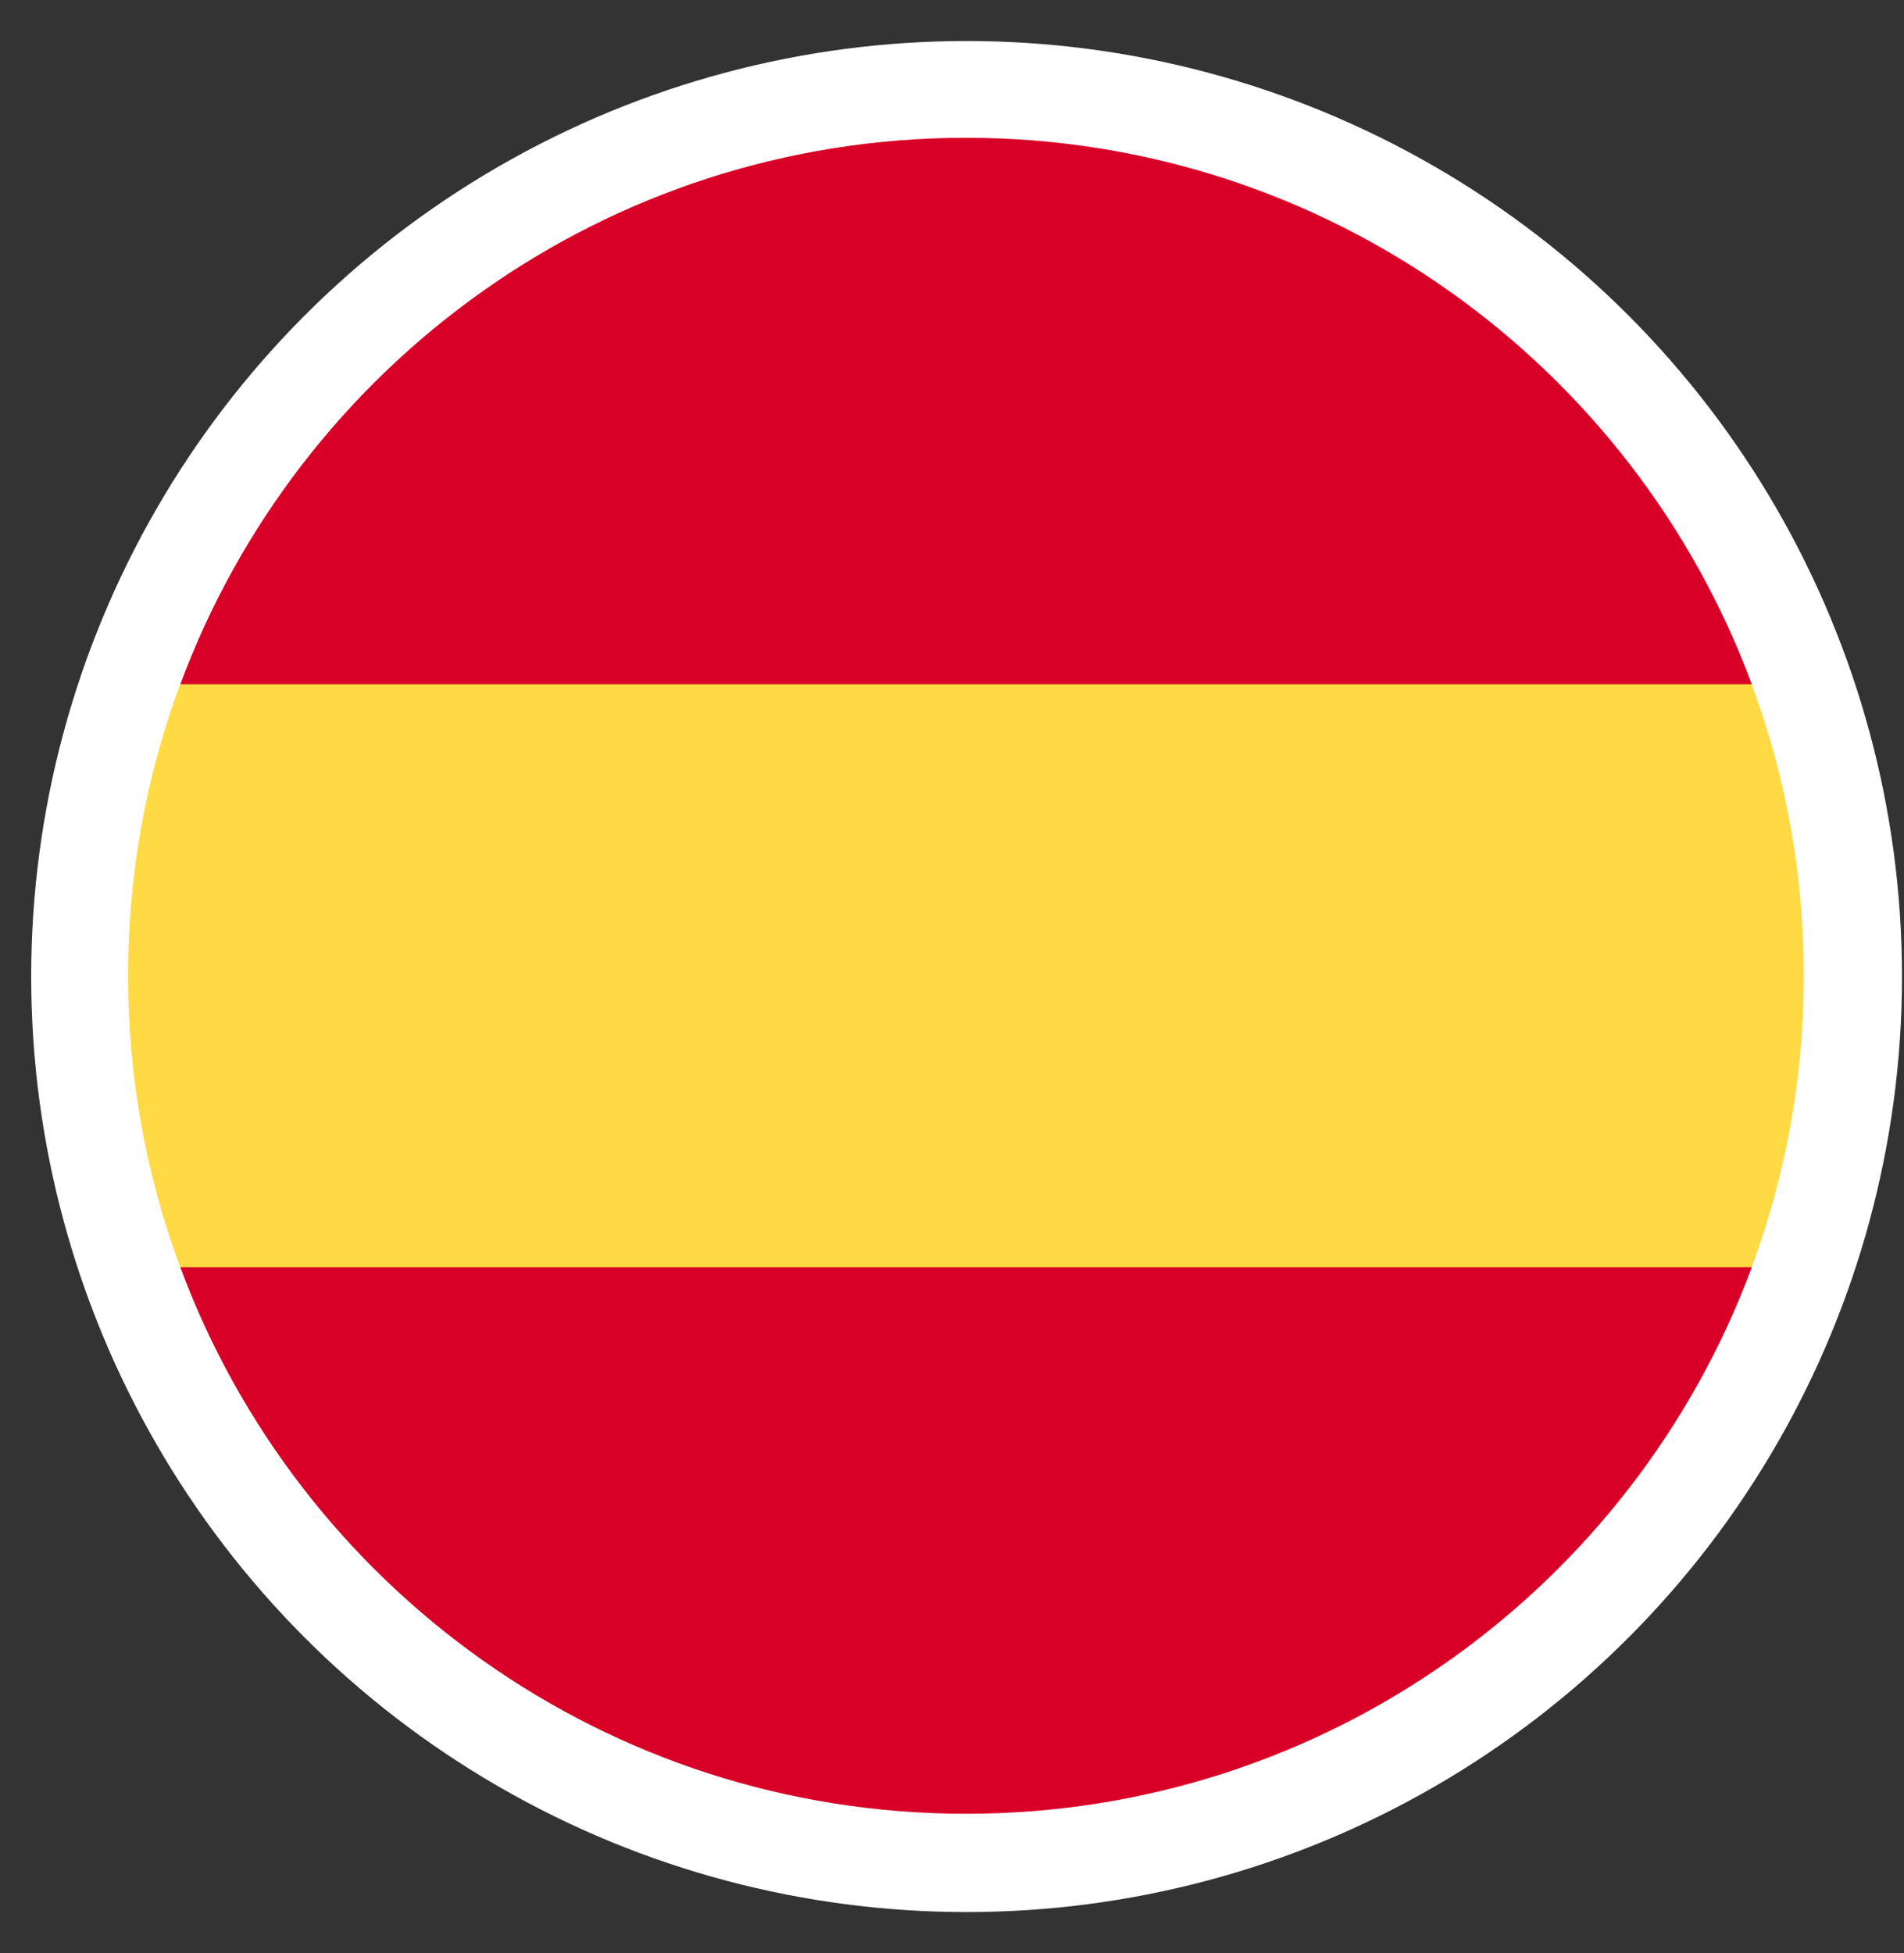
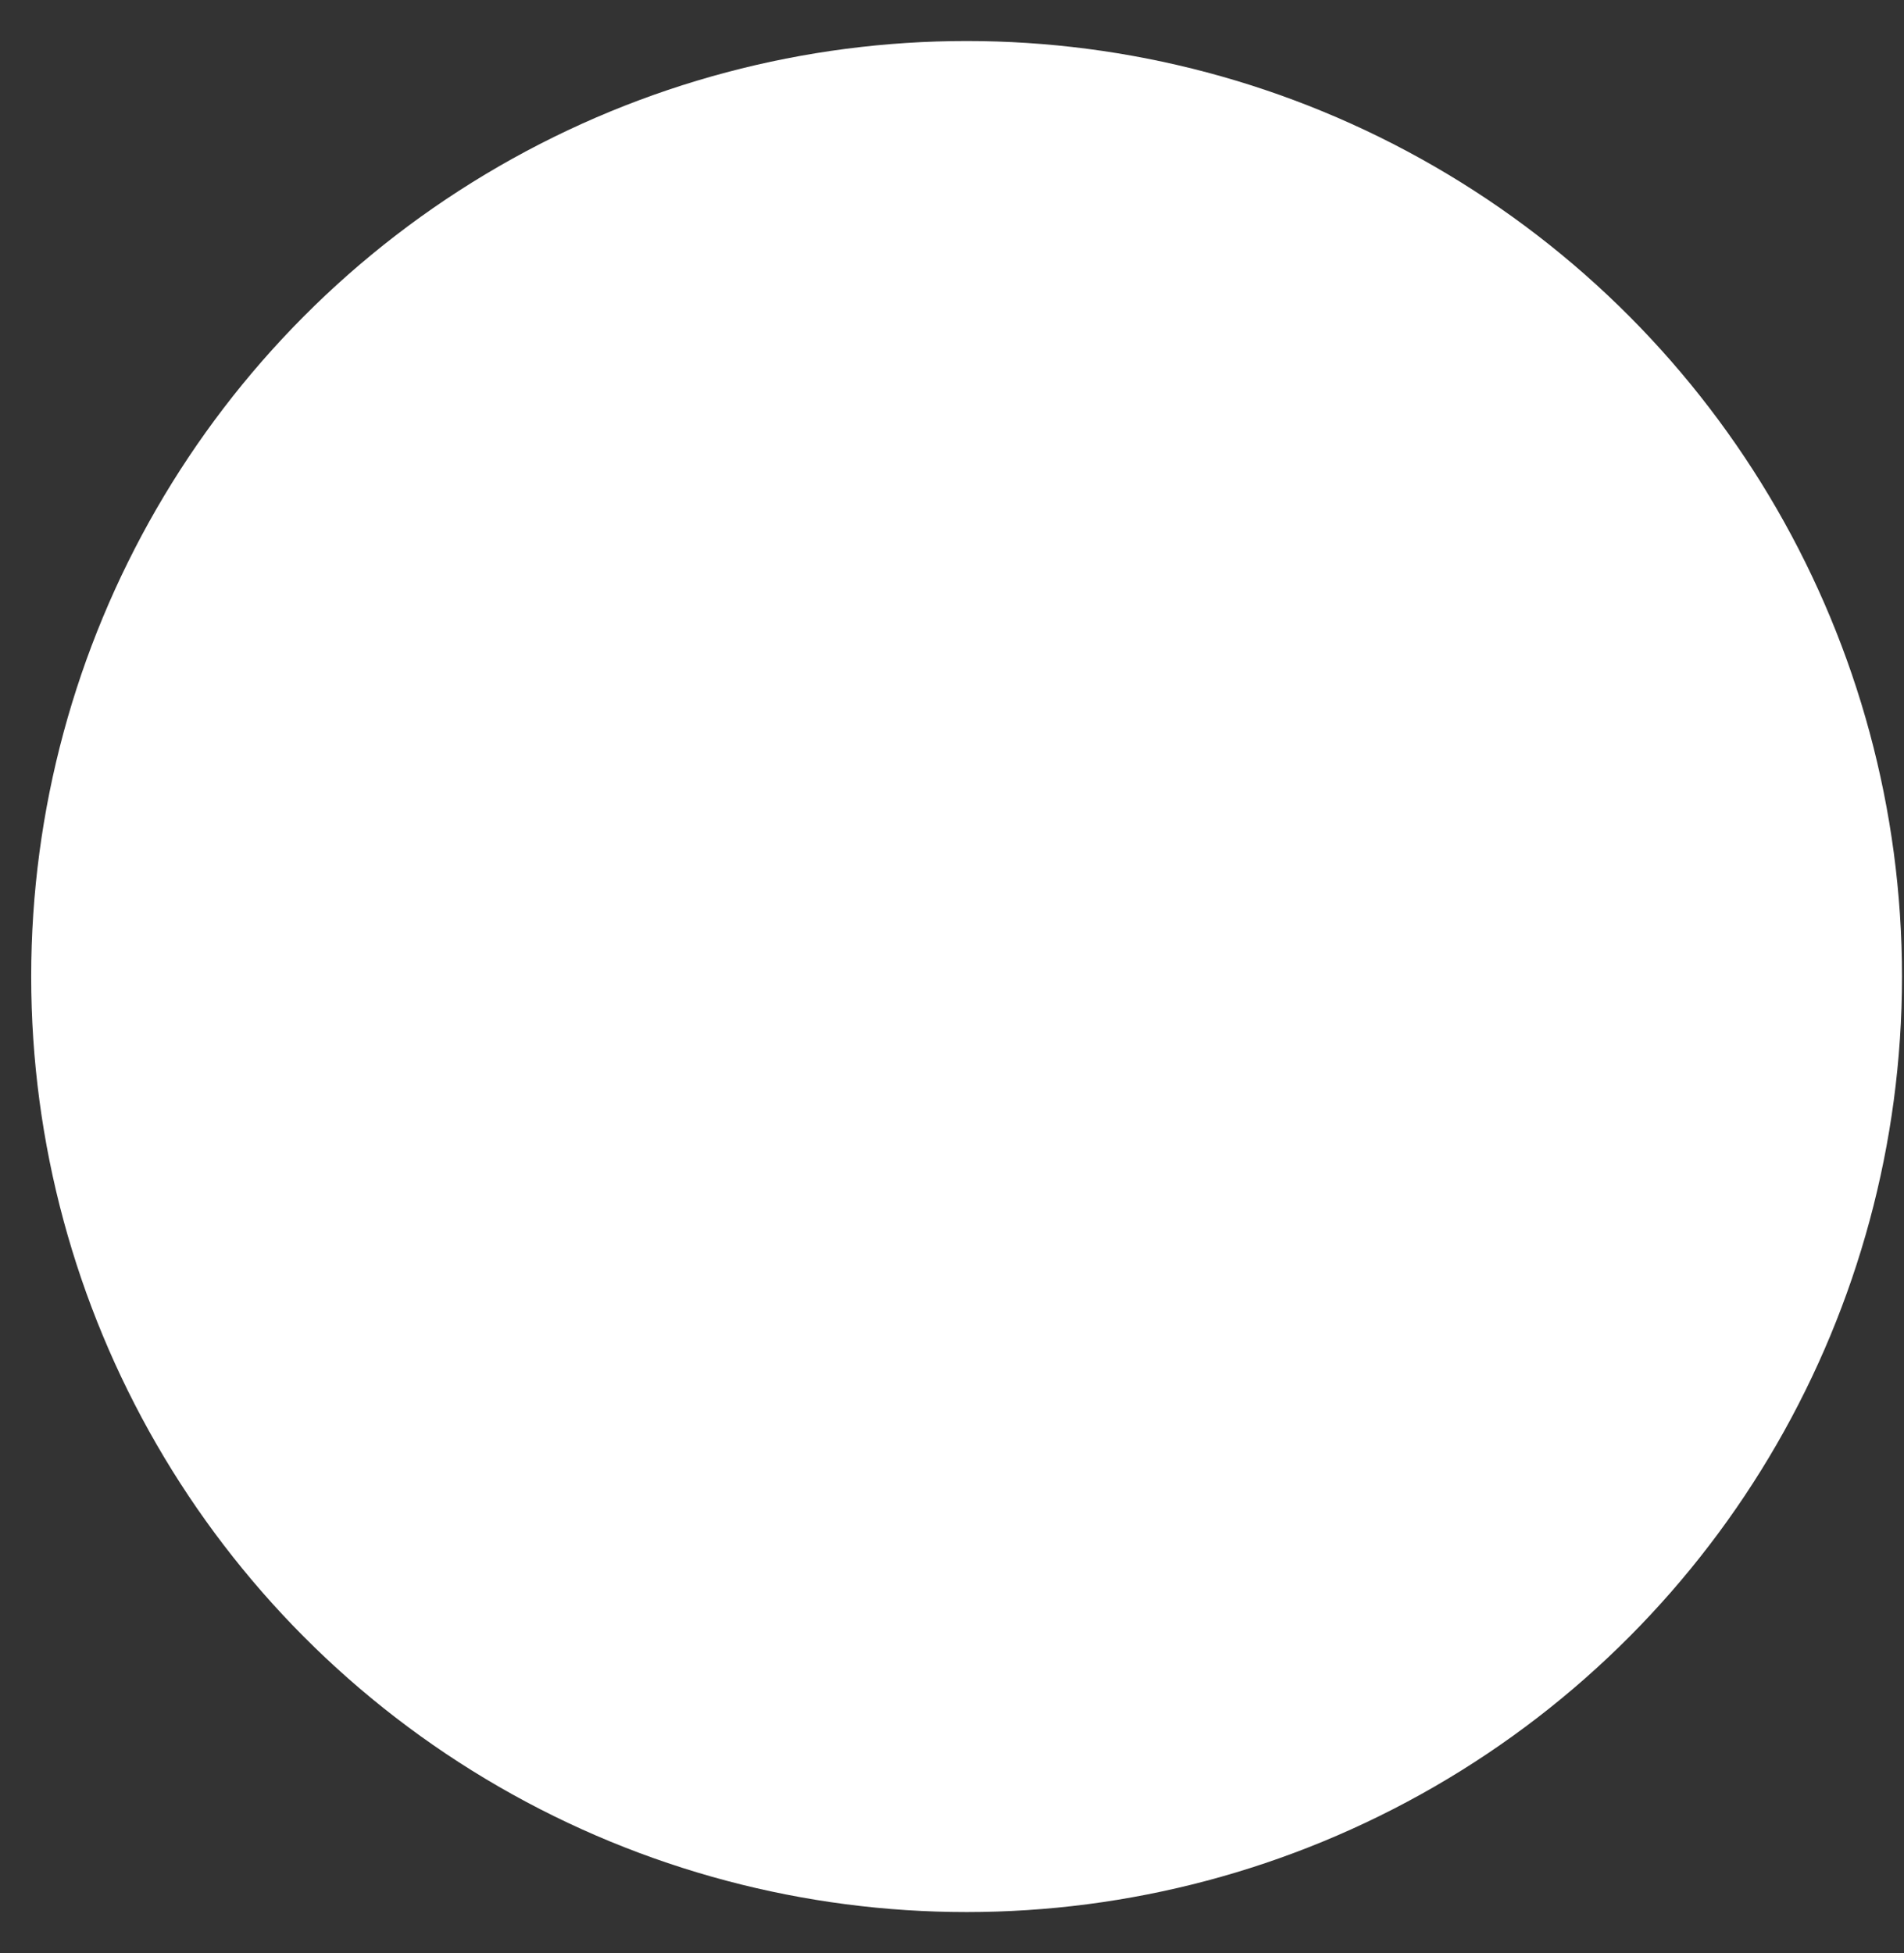
<svg xmlns="http://www.w3.org/2000/svg" width="39" height="40" viewBox="0 0 39 40" fill="none">
  <rect x="0" y="0" width="39" height="40" fill="#333333" stroke="none" />
  <g clip-path="url(#clip0_4886_2324)">
    <circle cx="19.799" cy="20" r="19.16" fill="white" />
    <g clip-path="url(#clip1_4886_2324)">
-       <path d="M2.623 19.984C2.623 22.083 3.001 24.094 3.691 25.953L19.785 27.445L35.88 25.953C36.57 24.094 36.948 22.083 36.948 19.984C36.948 17.884 36.57 15.873 35.88 14.014L19.785 12.522L3.691 14.014C3.001 15.873 2.623 17.884 2.623 19.984Z" fill="#FFDA44" />
-       <path d="M35.883 14.015C33.458 7.479 27.167 2.822 19.788 2.822C12.409 2.822 6.118 7.479 3.693 14.015H35.883Z" fill="#D80027" />
-       <path d="M3.693 25.954C6.118 32.49 12.409 37.147 19.788 37.147C27.167 37.147 33.458 32.49 35.883 25.954H3.693Z" fill="#D80027" />
+       <path d="M3.693 25.954C6.118 32.49 12.409 37.147 19.788 37.147C27.167 37.147 33.458 32.49 35.883 25.954Z" fill="#D80027" />
    </g>
  </g>
  <defs>
    <clipPath id="clip0_4886_2324">
      <rect width="38.32" height="38.32" fill="white" transform="translate(0.639 0.84)" />
    </clipPath>
    <clipPath id="clip1_4886_2324">
-       <rect width="34.325" height="34.325" fill="white" transform="translate(2.623 2.822)" />
-     </clipPath>
+       </clipPath>
  </defs>
</svg>